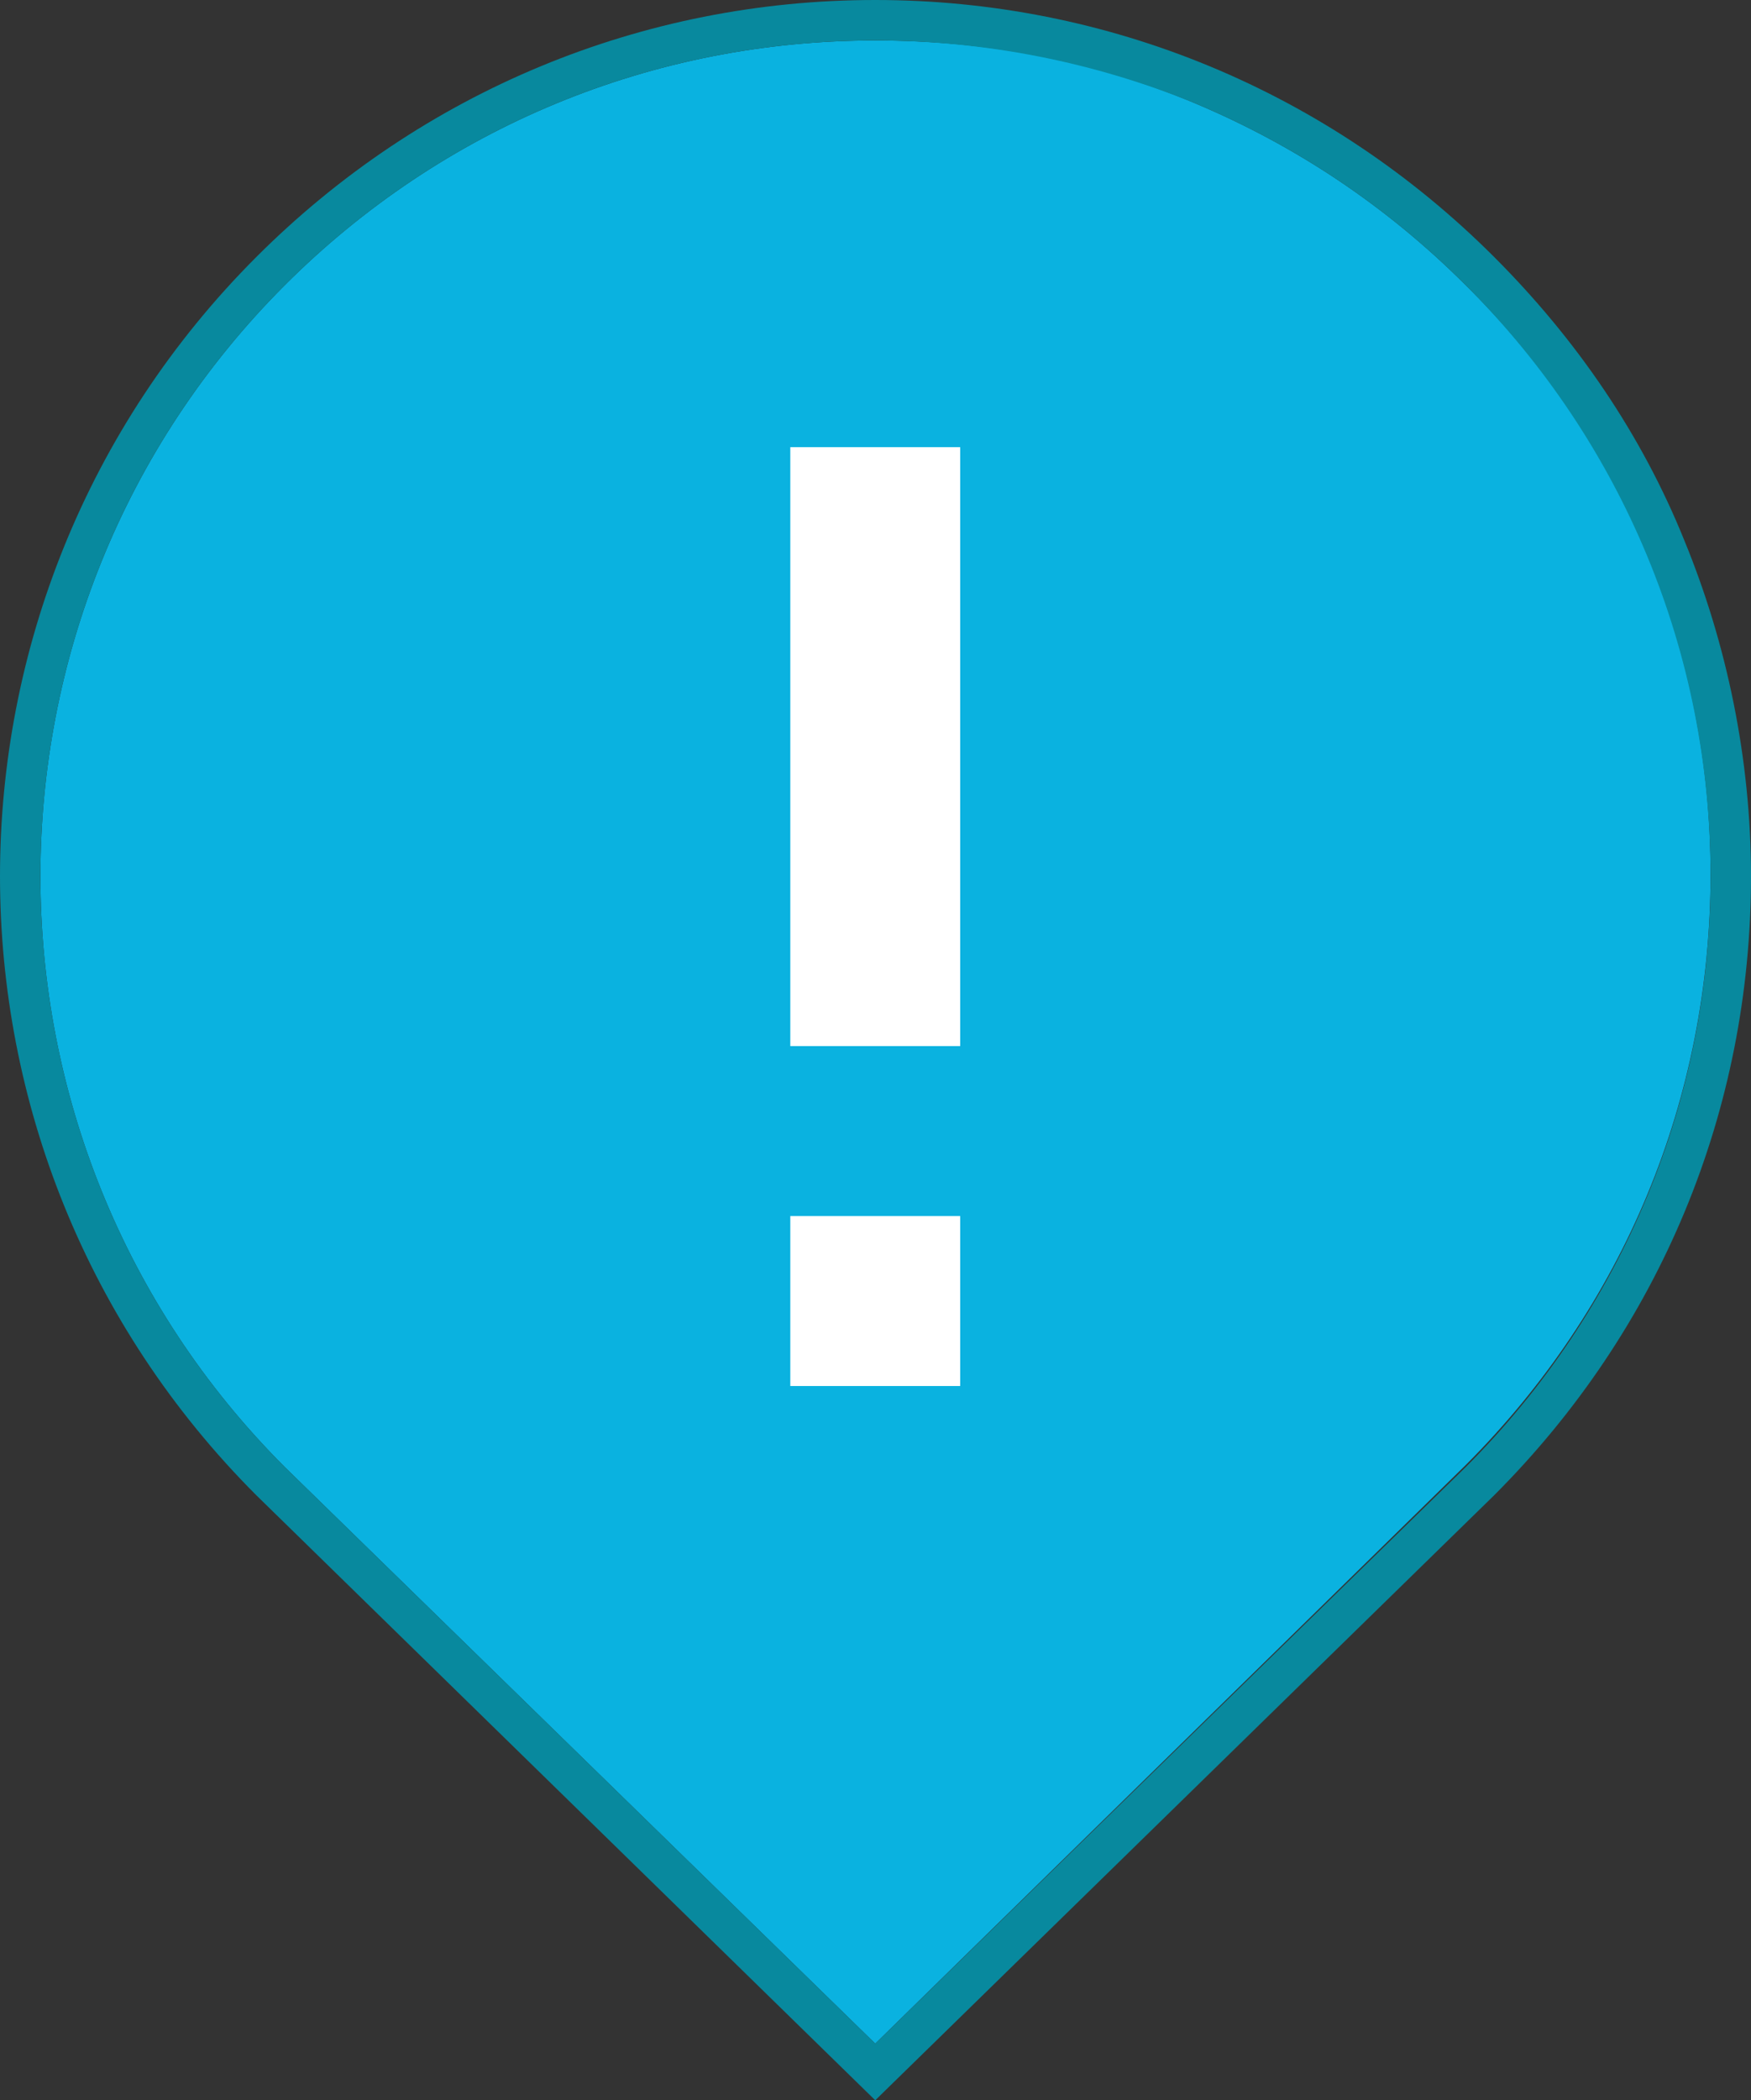
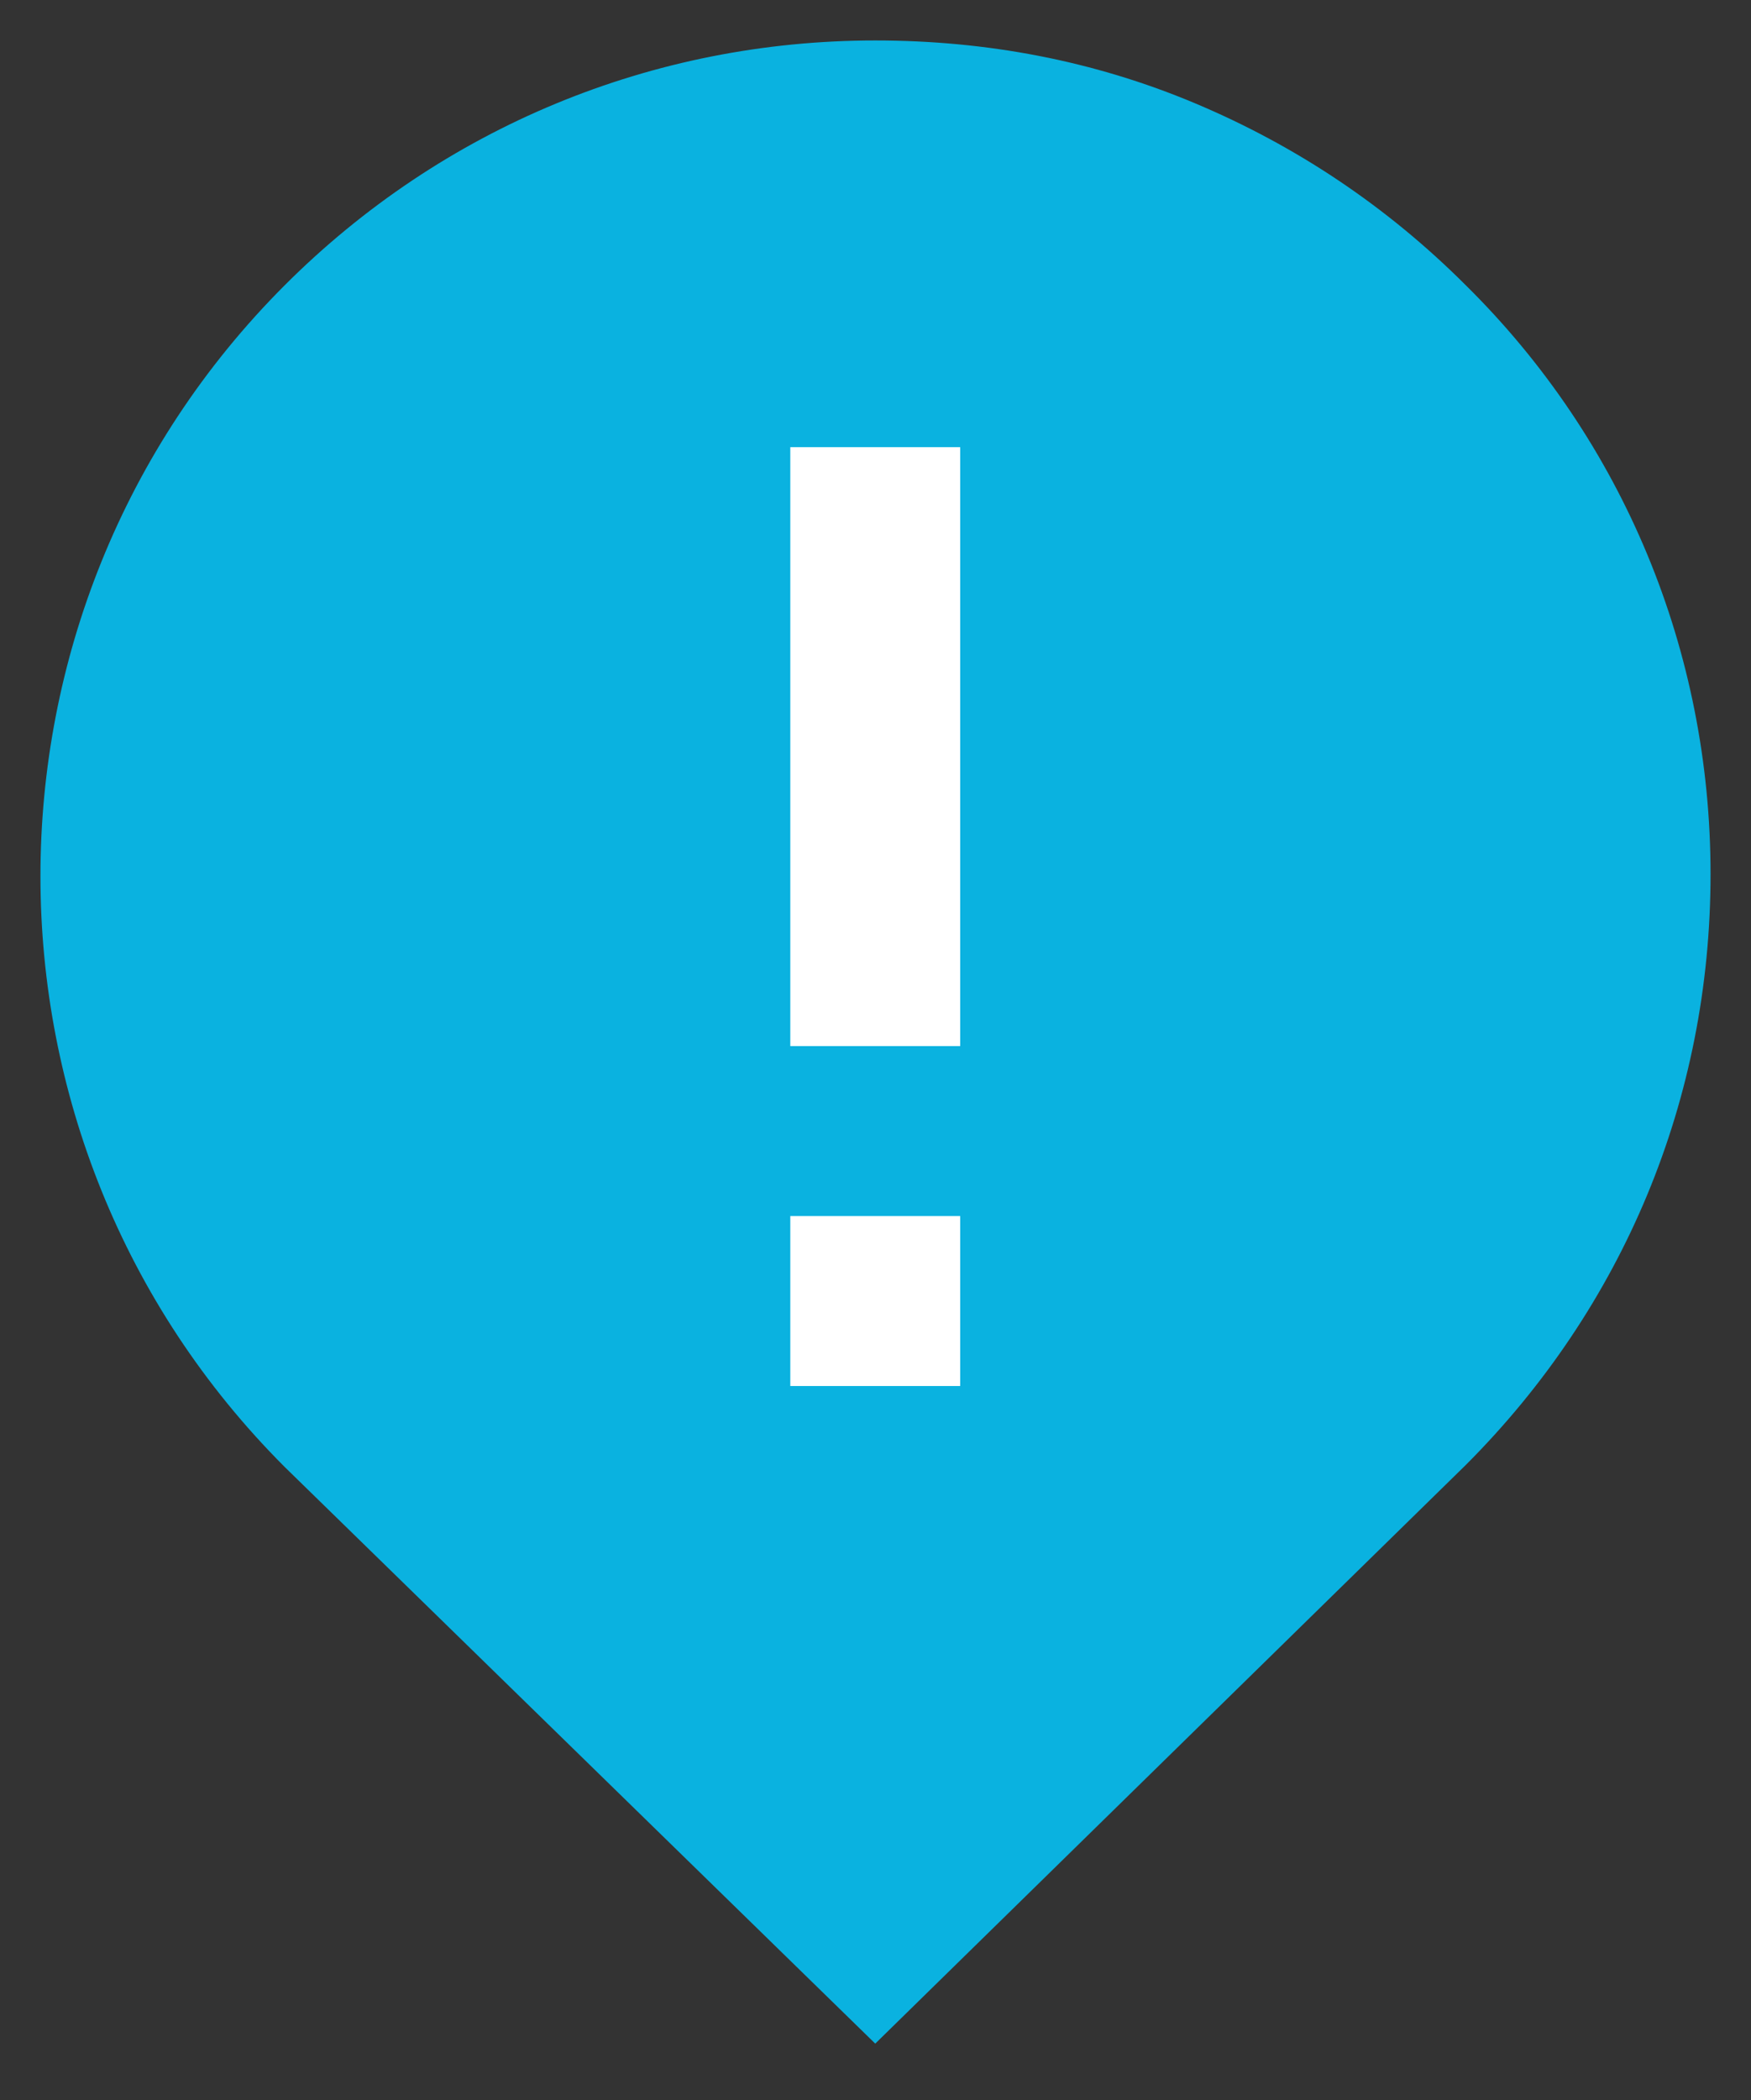
<svg xmlns="http://www.w3.org/2000/svg" id="Capa_1" version="1.1" viewBox="0 0 86.575 103.8">
  <rect x="0" y="0" width="86.575" height="103.8" fill="#333333" stroke="none" />
  <defs>
    <style>
      .st0 {
        fill: #08899e;
      }

      .st1 {
        fill: #fff;
      }

      .st2 {
        fill: #0ab2e0;
      }
    </style>
  </defs>
  <g>
    <path class="st2" d="M72.475,14.1c-3.9-3.9-8.4-6.9-13.4-9s-10.3-3.1-15.8-3.1c-11,0-21.4,4.3-29.2,12.1C-2.025,30.2-2.025,56.4,14.075,72.5l29.2,28.5,29.2-28.6c7.8-7.8,12.1-18.1,12.1-29.2,0-11-4.3-21.4-12.1-29.1Z" />
-     <path class="st0" d="M83.275,26.7c-2.1-5.2-5.3-9.9-9.4-14C65.675,4.5,54.775,0,43.275,0S20.875,4.5,12.675,12.7c-16.9,16.9-16.9,44.3,0,61.2l30.6,29.9,30.6-29.9c8.2-8.2,12.7-19,12.7-30.6,0-5.8-1.2-11.5-3.3-16.6ZM43.275,101l-29.2-28.5C-2.025,56.4-2.025,30.2,14.075,14.1,21.875,6.3,32.275,2,43.275,2c5.5,0,10.9,1.1,15.8,3.1,5,2.1,9.5,5.1,13.4,9,7.8,7.8,12.1,18.2,12.1,29.2s-4.3,21.4-12.1,29.2l-29.2,28.5Z" />
  </g>
  <rect class="st1" x="39.075" y="60.1" width="8.4" height="8.4" />
  <rect class="st1" x="39.075" y="22.1" width="8.4" height="29.6" />
</svg>